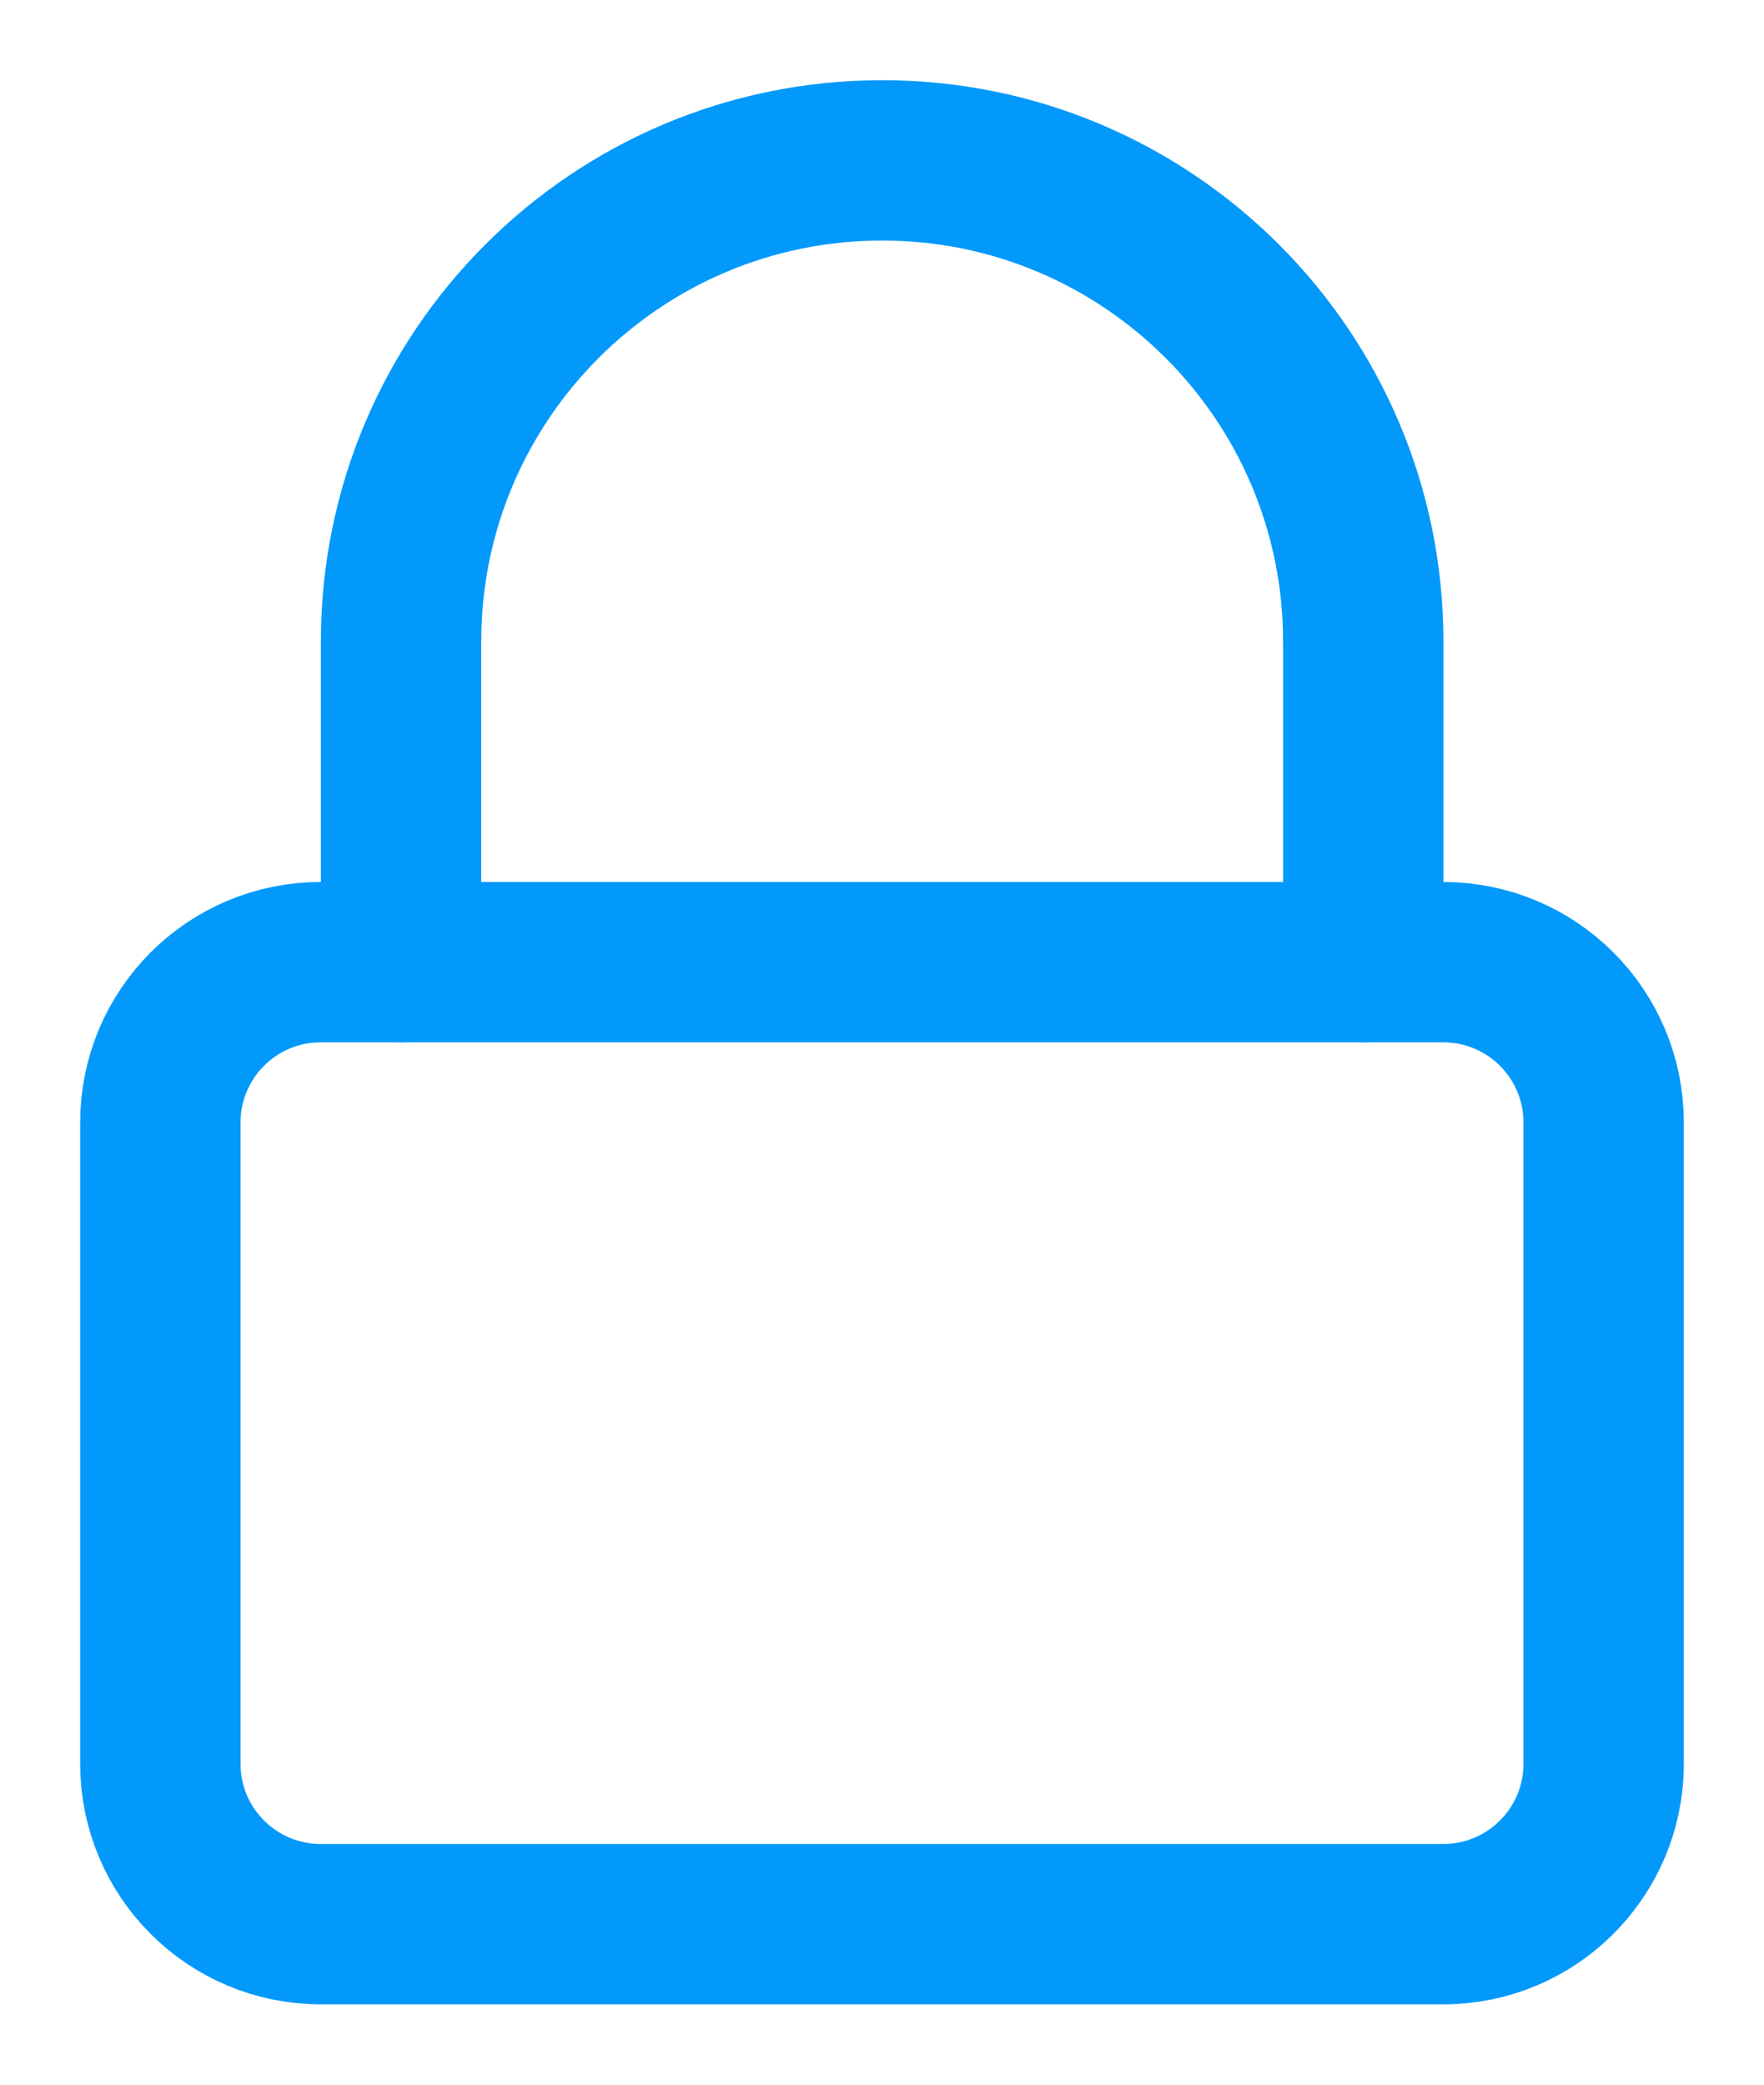
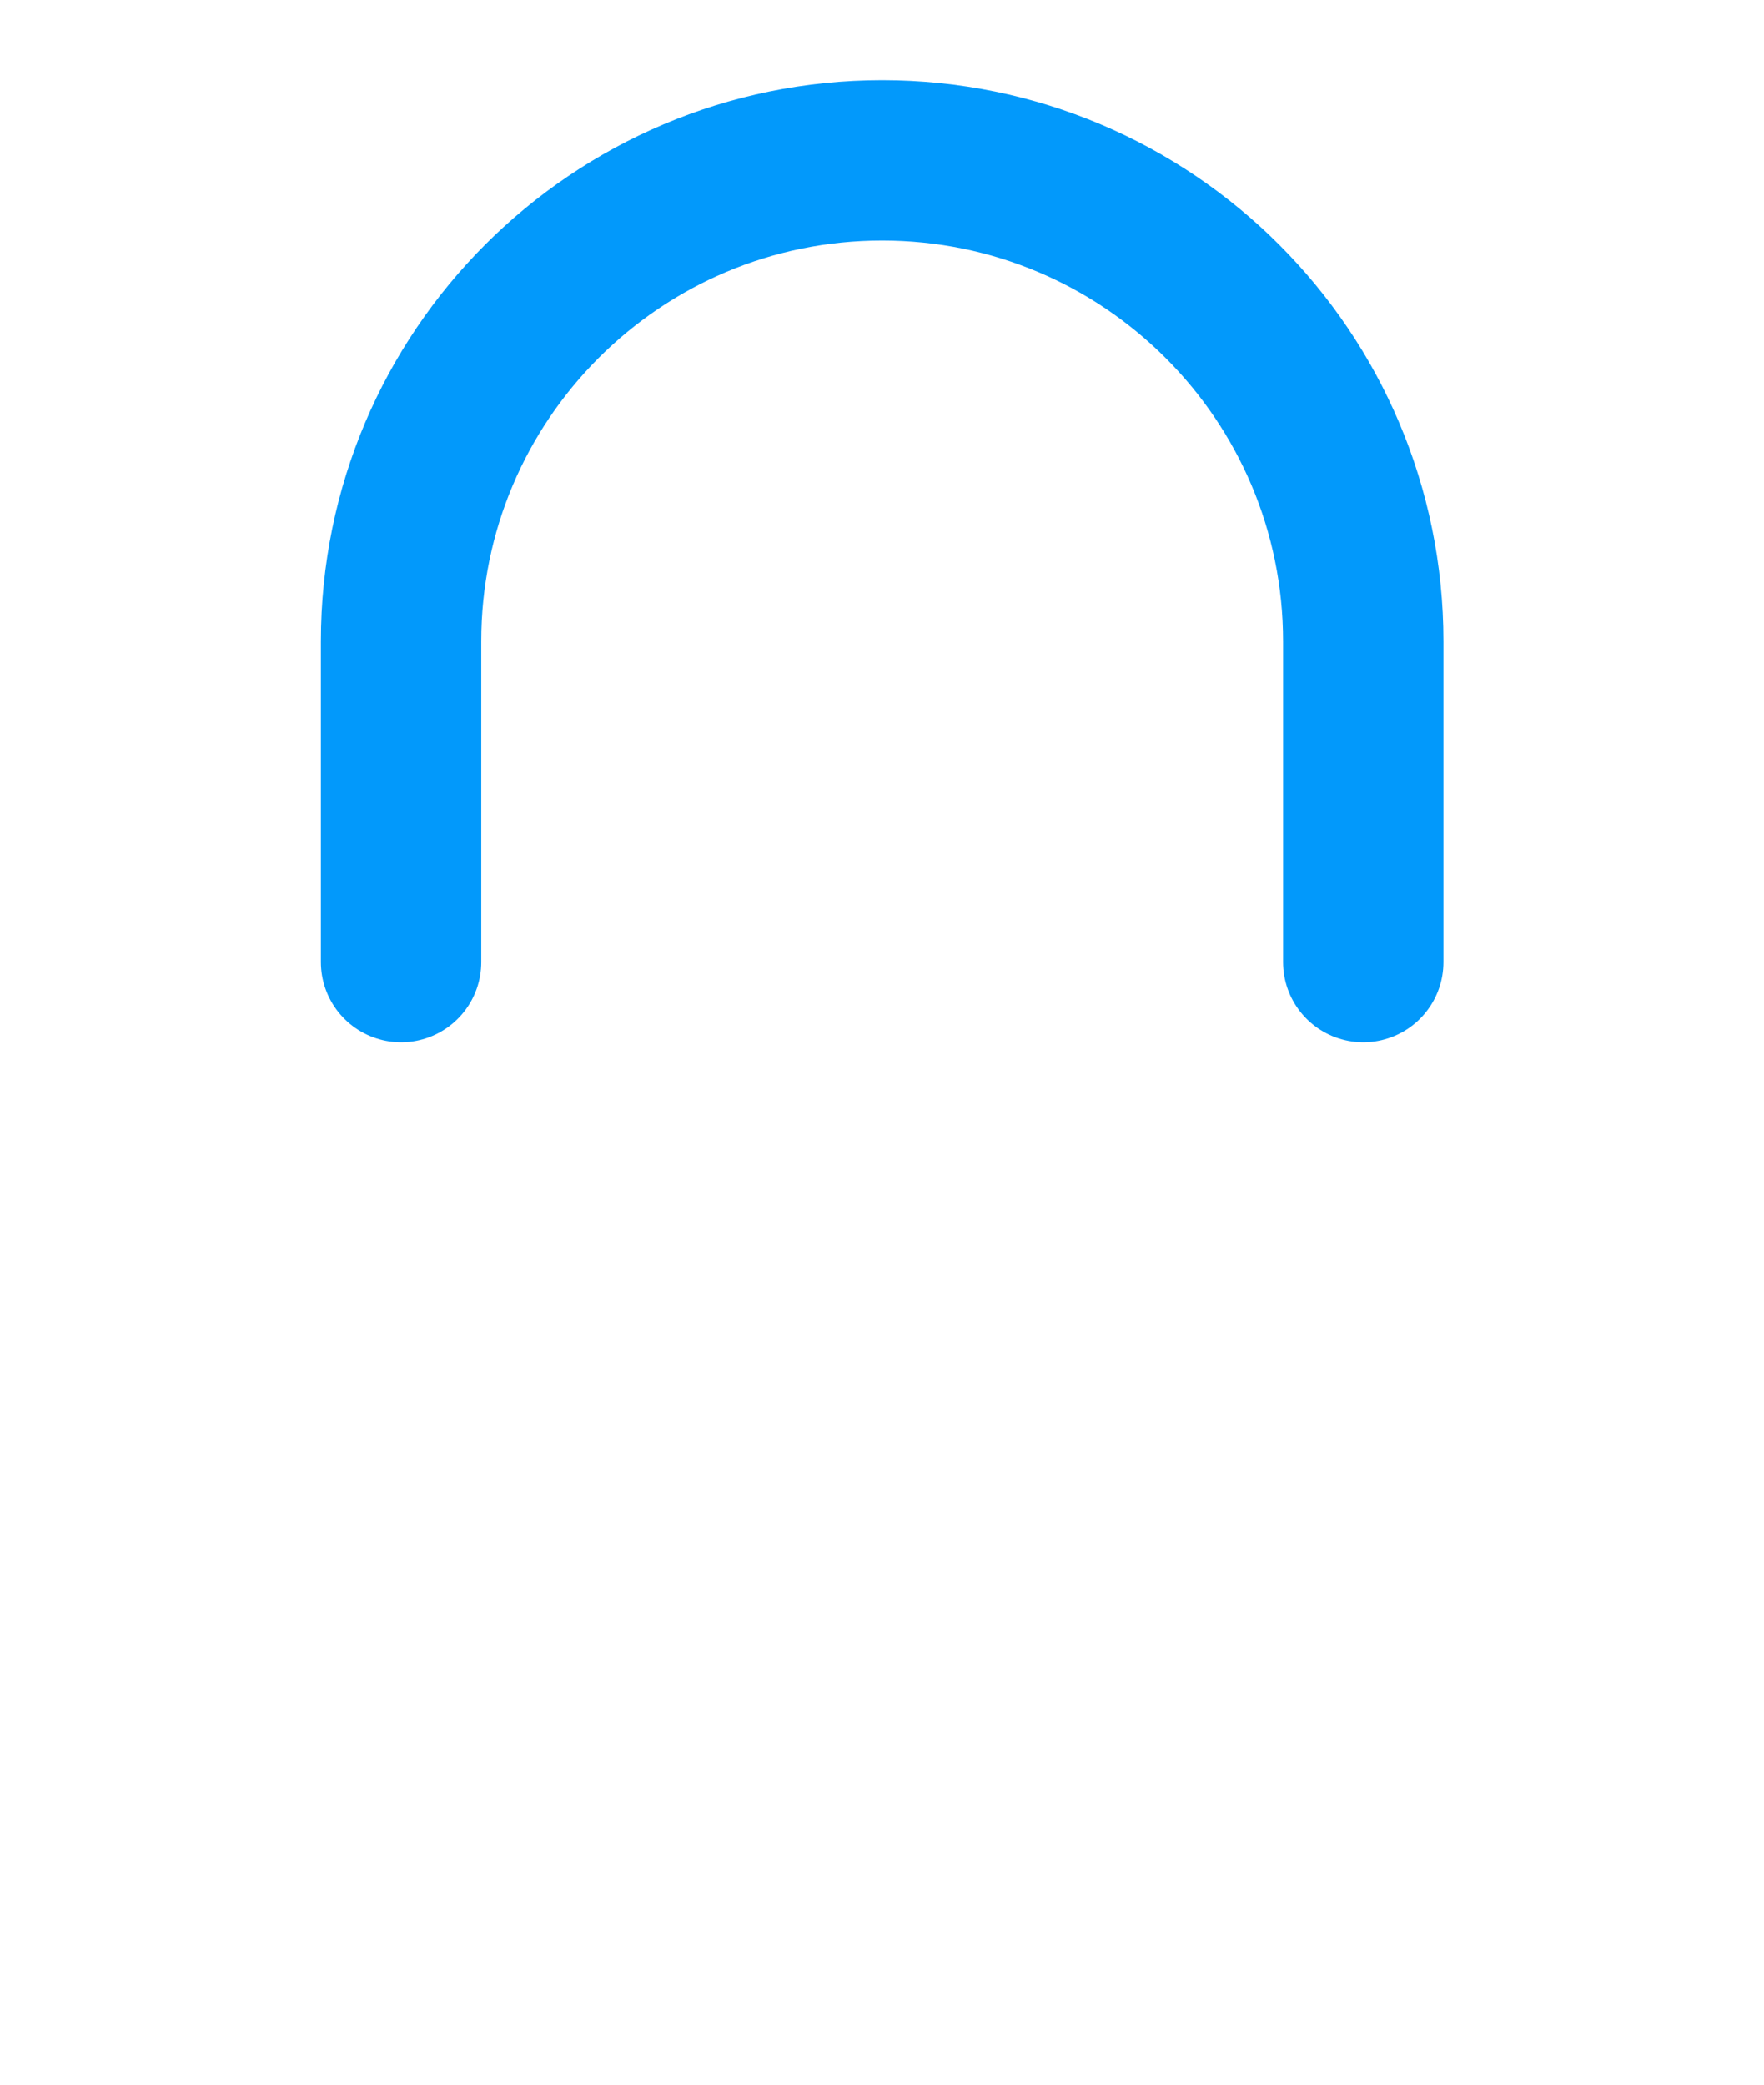
<svg xmlns="http://www.w3.org/2000/svg" width="11" height="13" viewBox="0 0 11 13" fill="none">
-   <path d="M1 10.999V7C1 6.447 1.448 6 2 6H9C9.552 6 10 6.447 10 7V10.999C10 11.552 9.552 11.999 9 11.999H2C1.448 11.999 1 11.552 1 10.999Z" stroke="#0299FB" stroke-linejoin="round" />
  <path d="M2.501 6V4C2.501 2.343 3.844 1 5.501 1C7.157 1 8.501 2.343 8.501 4V6" stroke="#0299FB" stroke-linecap="round" stroke-linejoin="round" />
</svg>